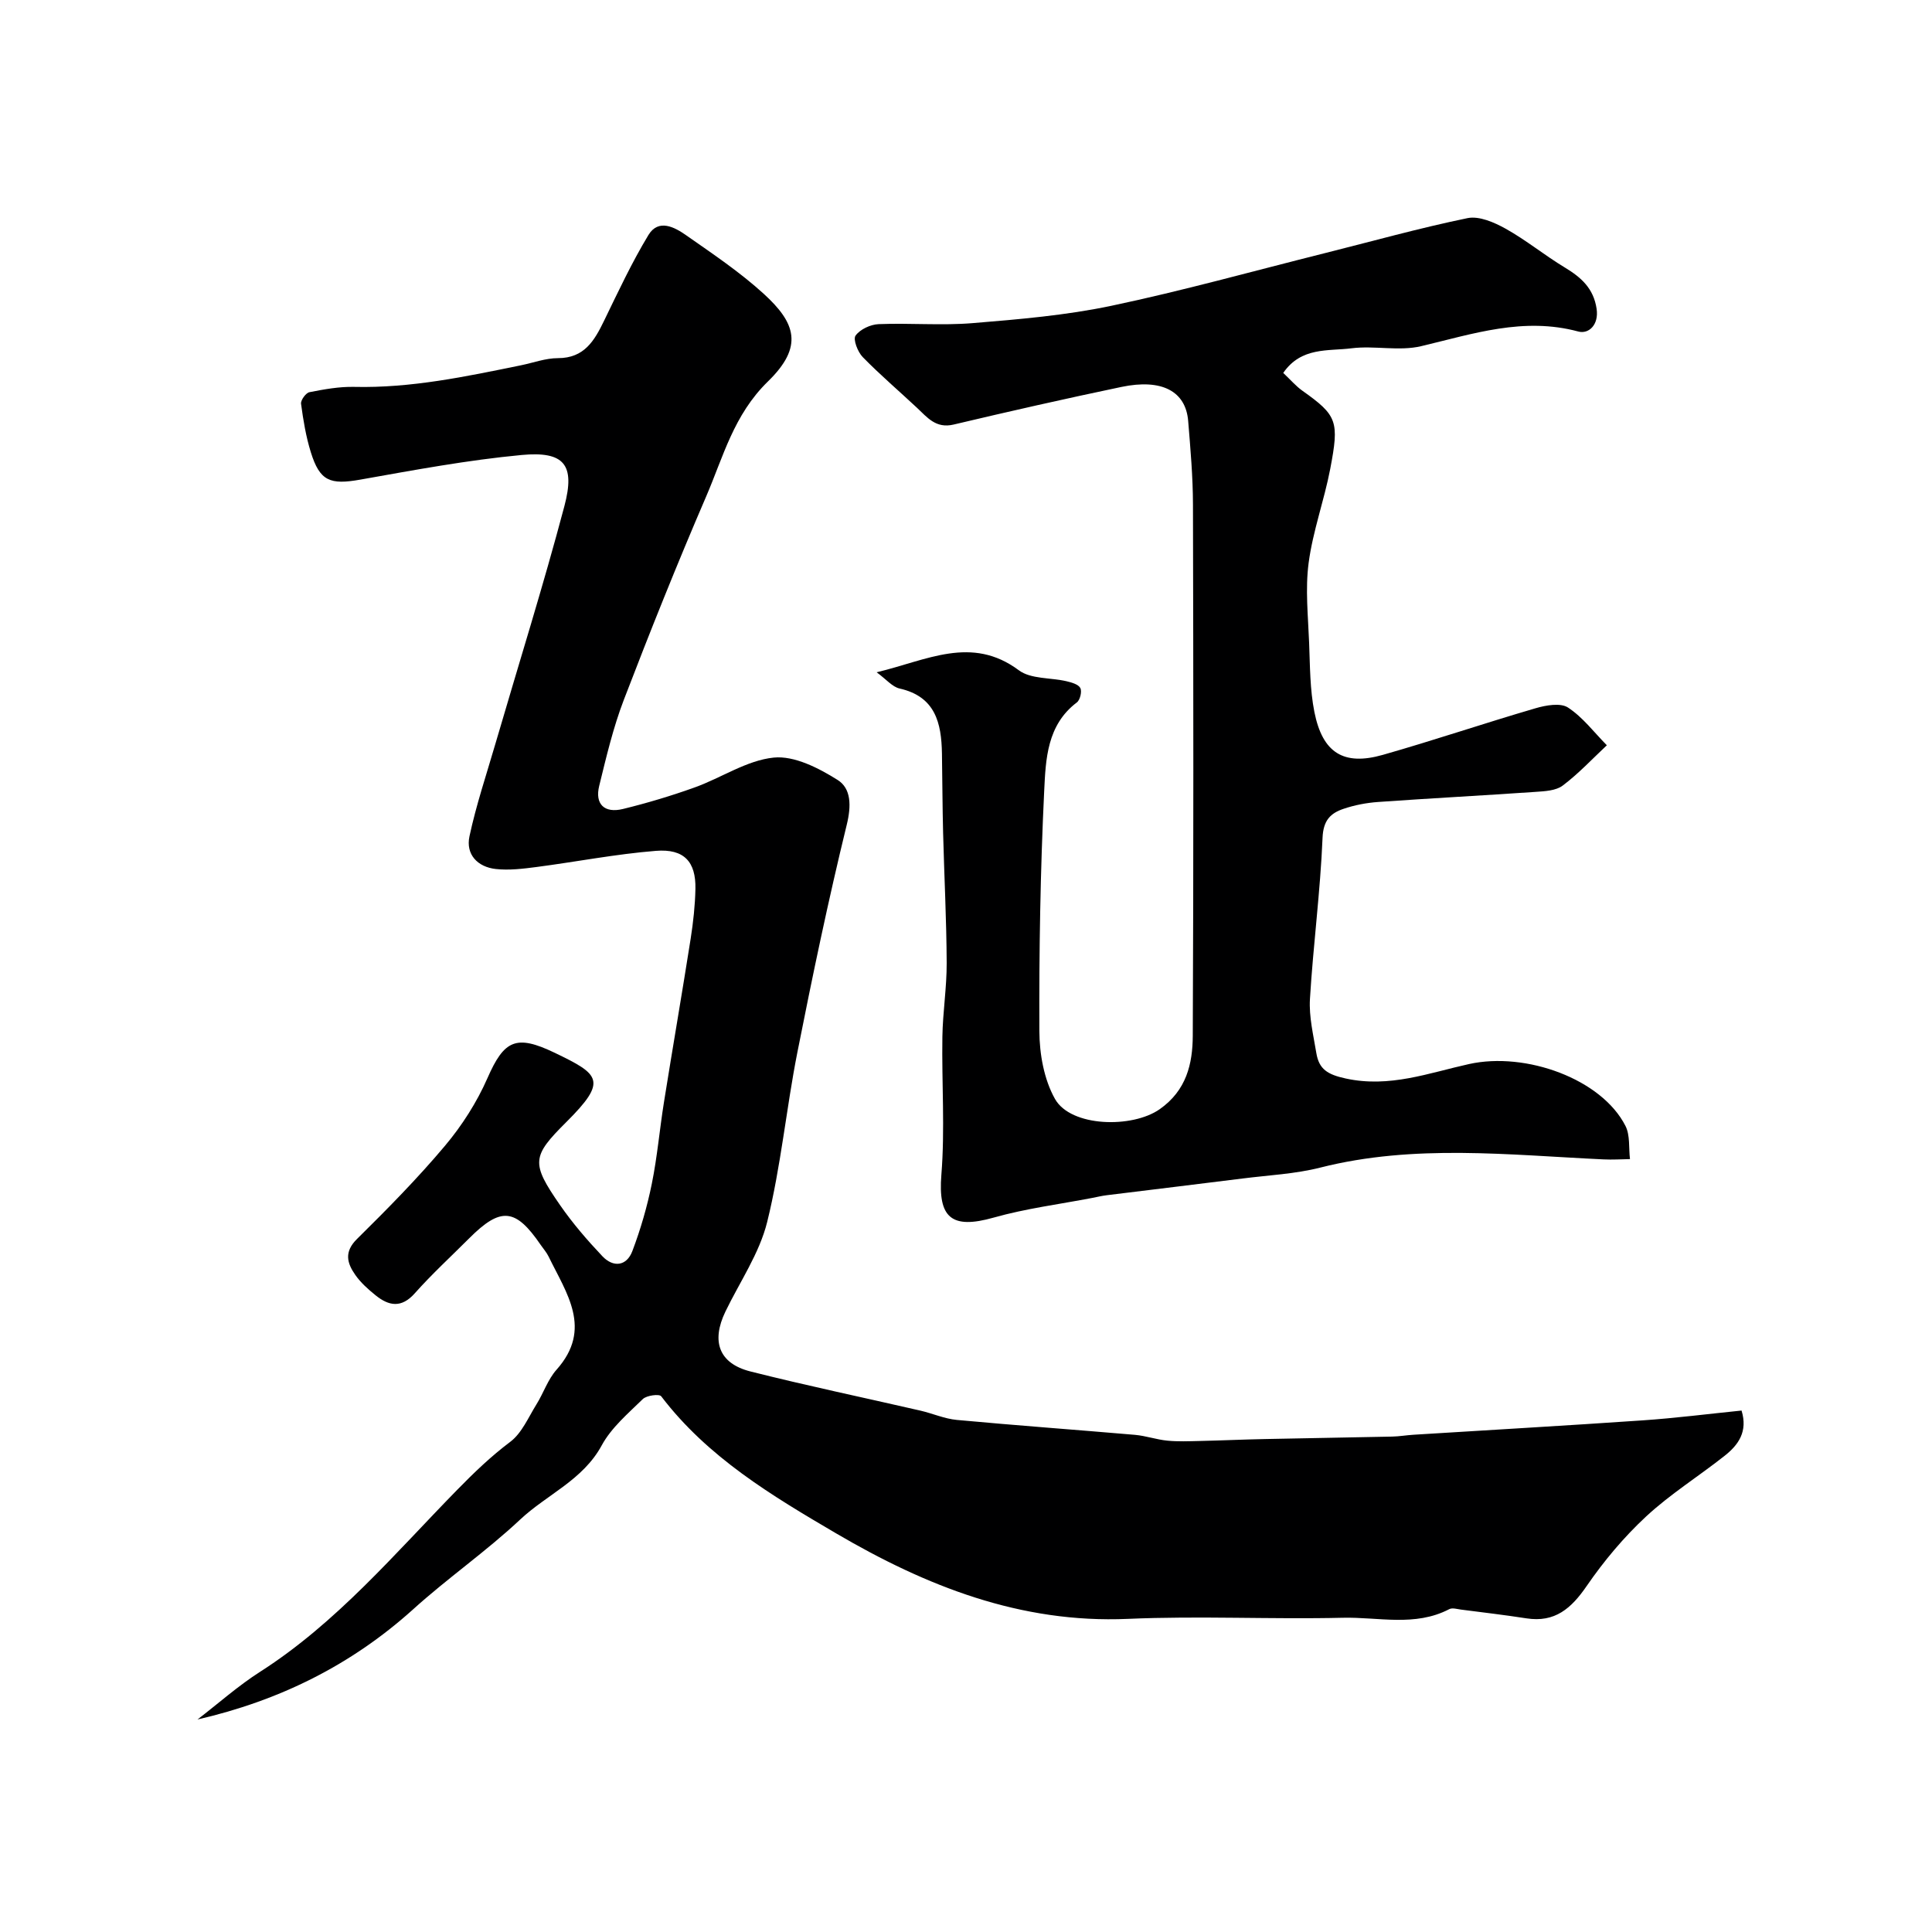
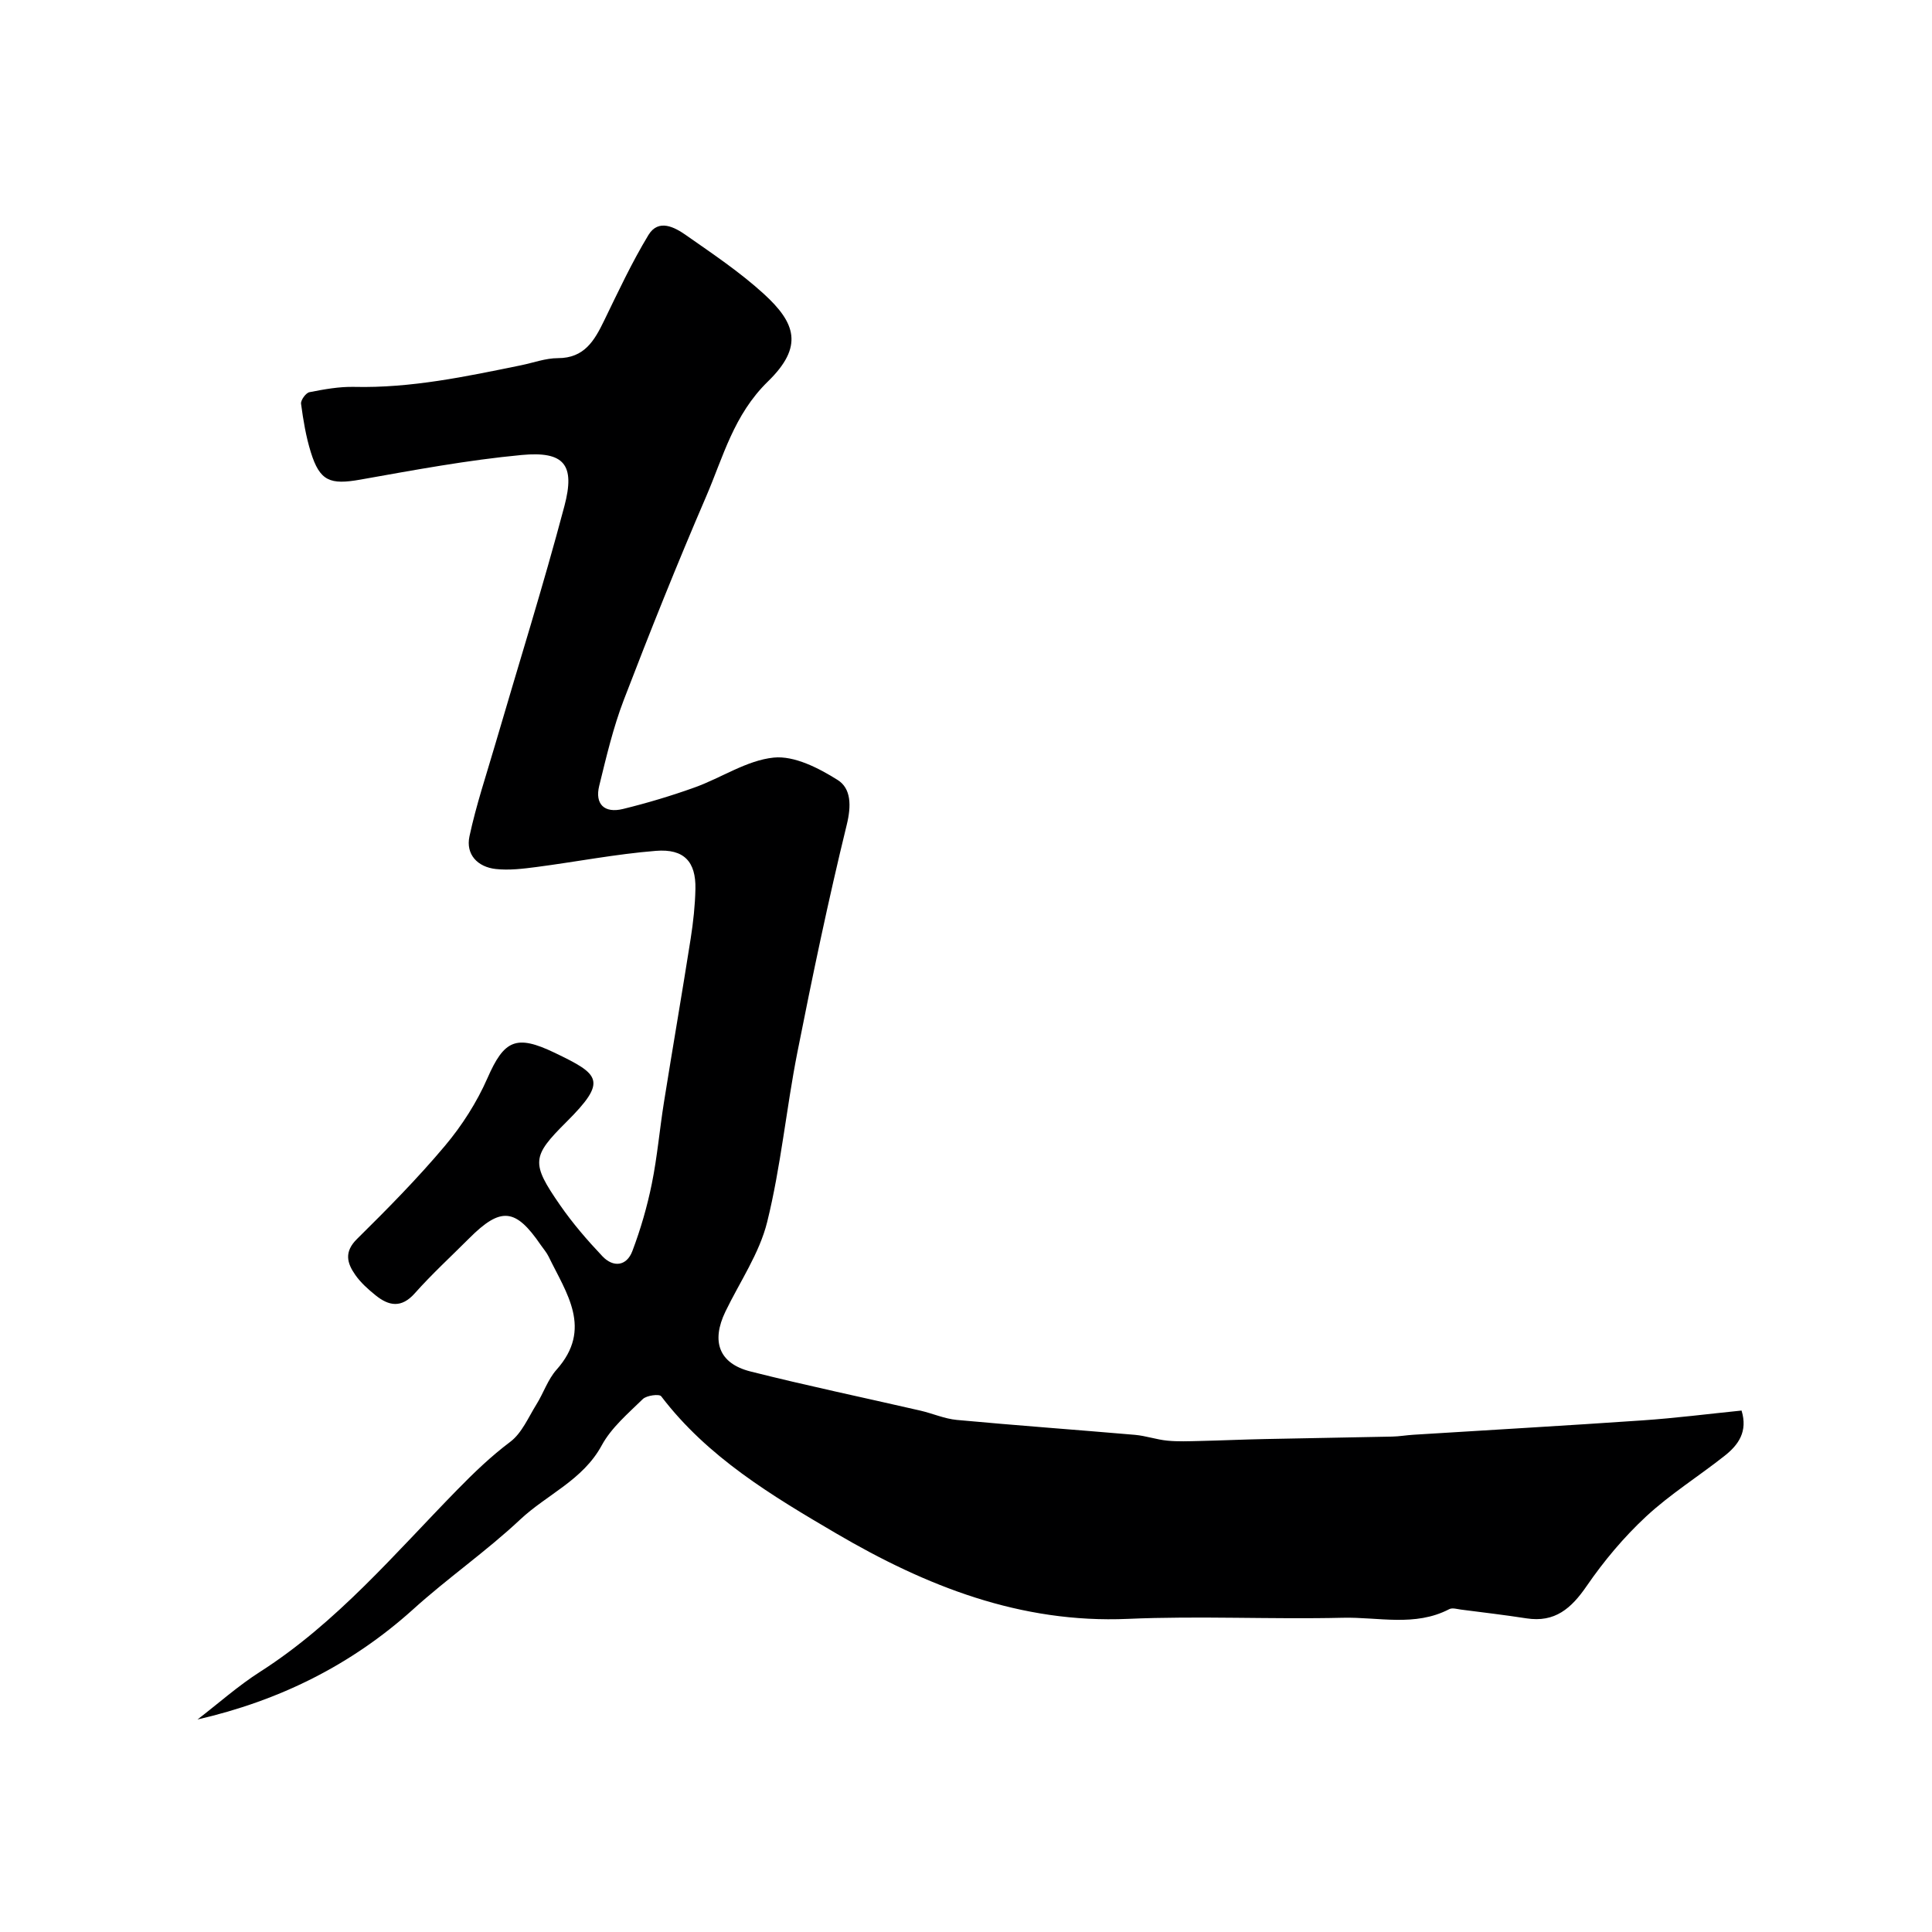
<svg xmlns="http://www.w3.org/2000/svg" enable-background="new 0 0 400 400" viewBox="0 0 400 400">
  <path d="m40.89 356c4.32-3.32 8.42-6.98 13-9.9 15.83-10.14 27.84-24.44 40.78-37.66 3.52-3.6 6.98-6.92 10.98-9.93 2.39-1.8 3.74-5.06 5.41-7.74 1.47-2.35 2.36-5.16 4.16-7.18 7.55-8.47 2.04-15.85-1.63-23.42-.42-.87-1.09-1.62-1.64-2.42-5.22-7.64-8.27-7.92-14.82-1.36-3.77 3.77-7.71 7.39-11.25 11.37-2.78 3.13-5.38 2.63-8.13.41-1.55-1.25-3.09-2.63-4.21-4.24-1.69-2.42-2.34-4.74.37-7.41 6.3-6.22 12.54-12.54 18.23-19.31 3.51-4.18 6.58-8.98 8.77-13.97 3.47-7.92 5.93-9.11 13.92-5.28 9.38 4.51 11.01 5.79 2.41 14.36-7.14 7.11-7.34 8.45-1.29 17.18 2.6 3.76 5.63 7.27 8.78 10.6 2.25 2.37 5.01 2.05 6.19-1.07 1.71-4.51 3.07-9.21 4.03-13.94 1.14-5.6 1.62-11.33 2.53-16.98 1.8-11.27 3.75-22.53 5.52-33.8.53-3.4.91-6.86.98-10.29.11-5.59-2.33-8.33-8.18-7.86-8.29.66-16.5 2.27-24.76 3.35-2.78.36-5.64.71-8.39.41-3.78-.42-6.26-3.02-5.45-6.78 1.39-6.48 3.52-12.81 5.38-19.19 4.78-16.38 9.9-32.67 14.27-49.16 2.28-8.6-.03-11.41-8.84-10.59-11.2 1.05-22.31 3.13-33.41 5.1-6.25 1.11-8.39.33-10.25-5.68-1.01-3.24-1.57-6.65-2.02-10.02-.1-.74.99-2.25 1.73-2.4 3.05-.6 6.18-1.17 9.26-1.1 11.76.28 23.14-2.14 34.54-4.47 2.55-.52 5.1-1.48 7.65-1.48 5.48 0 7.56-3.63 9.57-7.77 2.91-5.99 5.73-12.04 9.17-17.72 2.08-3.43 5.41-1.64 7.81.05 5.49 3.84 11.11 7.61 16.04 12.1 6.66 6.07 8.31 10.94.9 18.16-7.11 6.93-9.25 15.6-12.81 23.85-5.99 13.9-11.62 27.96-17.04 42.09-2.2 5.74-3.62 11.8-5.09 17.79-.93 3.78 1.06 5.73 4.92 4.79 5.02-1.23 10-2.72 14.87-4.47 5.51-1.98 10.75-5.6 16.34-6.17 4.26-.43 9.3 2.16 13.23 4.63 2.82 1.77 2.85 5.36 1.89 9.28-3.82 15.62-7.11 31.37-10.23 47.15-2.3 11.66-3.4 23.6-6.25 35.11-1.61 6.49-5.67 12.38-8.64 18.53-2.98 6.18-1.34 10.74 5.16 12.39 11.67 2.95 23.46 5.41 35.19 8.11 2.53.58 5 1.69 7.55 1.93 12.29 1.14 24.6 2.03 36.9 3.09 2.24.2 4.44.98 6.68 1.2 2.21.22 4.45.12 6.68.07 4.5-.1 9-.31 13.51-.4 8.79-.19 17.58-.32 26.37-.51 1.47-.03 2.94-.29 4.41-.38 15.83-.99 31.66-1.89 47.48-2.98 6.83-.47 13.63-1.34 20.45-2.03 1.34 4.36-.67 7.12-3.47 9.34-5.38 4.26-11.28 7.94-16.29 12.59-4.6 4.27-8.74 9.21-12.3 14.39-3.19 4.64-6.57 7.62-12.49 6.7-4.5-.7-9.02-1.23-13.53-1.81-.81-.11-1.81-.42-2.44-.09-7.1 3.7-14.7 1.6-22.03 1.78-14.82.35-29.68-.42-44.49.23-22.27.97-41.82-6.8-60.4-17.69-13.3-7.8-26.62-15.76-36.24-28.4-.4-.52-3.02-.18-3.8.58-3.06 2.99-6.52 5.92-8.51 9.59-3.91 7.21-11.35 10.16-16.89 15.36-7.04 6.61-15.08 12.16-22.24 18.66-12.76 11.47-27.59 18.83-44.56 22.73z" fill="#000001" />
-   <path d="m265.68 77.21c1.54 1.45 2.63 2.74 3.97 3.69 7.24 5.13 7.64 6.33 5.76 16.18-1.25 6.53-3.6 12.88-4.47 19.45-.72 5.43-.11 11.05.1 16.57.19 4.78.16 9.65 1.09 14.31 1.69 8.48 6.06 11.18 14.16 8.88 10.61-3.02 21.06-6.57 31.65-9.66 2.12-.62 5.14-1.16 6.7-.14 3.07 2.01 5.4 5.14 8.04 7.81-3.01 2.82-5.85 5.87-9.13 8.34-1.41 1.07-3.72 1.18-5.64 1.31-10.85.75-21.72 1.32-32.57 2.09-2.42.17-4.88.64-7.18 1.42-2.69.91-4.19 2.37-4.34 5.99-.46 11.15-1.94 22.25-2.61 33.39-.22 3.68.71 7.46 1.32 11.17.55 3.36 2.31 4.46 6.08 5.28 9.08 1.98 17.2-1.15 25.54-2.99 11.78-2.6 27.46 3.1 32.39 12.82.98 1.94.65 4.55.93 6.86-1.82.03-3.64.15-5.46.06-19.6-.91-39.2-3.23-58.67 1.7-5.2 1.32-10.68 1.57-16.03 2.25-9.39 1.18-18.8 2.31-28.19 3.47-.97.12-1.93.35-2.89.54-6.84 1.32-13.82 2.2-20.5 4.09-8.77 2.48-11.54.01-10.83-8.85.76-9.47.06-19.05.21-28.58.08-5.1.91-10.19.89-15.29-.04-8.98-.51-17.95-.74-26.93-.14-5.48-.15-10.97-.24-16.46-.11-6.3-1.36-11.76-8.77-13.43-1.51-.34-2.75-1.9-4.75-3.36 10.43-2.49 19.65-7.71 29.45-.41 2.47 1.84 6.54 1.49 9.85 2.26 1.05.25 2.47.64 2.87 1.41.37.71-.05 2.48-.72 2.98-6.2 4.68-6.44 11.77-6.76 18.29-.8 16.57-1.07 33.18-1 49.77.02 4.72.96 10 3.23 14.03 3.29 5.84 16.01 6.11 21.68 2.13 5.55-3.9 6.82-9.39 6.85-15.22.17-36.65.13-73.31.04-109.96-.01-5.77-.52-11.54-.99-17.3-.5-6.18-5.46-8.81-13.82-7.06-11.61 2.43-23.19 5.05-34.74 7.79-3.68.87-5.45-1.47-7.61-3.49-3.74-3.5-7.65-6.83-11.22-10.49-1.03-1.06-2.03-3.65-1.48-4.43.93-1.3 3.09-2.31 4.77-2.38 6.49-.26 13.03.32 19.48-.21 9.61-.79 19.31-1.61 28.72-3.59 14.77-3.11 29.34-7.18 44-10.85 9.9-2.48 19.75-5.24 29.74-7.3 2.4-.49 5.54.88 7.89 2.19 4.25 2.37 8.06 5.51 12.24 8.03 3.38 2.04 5.96 4.31 6.59 8.55.5 3.35-1.66 5.28-3.78 4.71-11.34-3.06-21.79.48-32.54 3.03-4.58 1.09-9.67-.16-14.42.44-4.83.62-10.4-.33-14.14 5.1z" fill="#000001" />
</svg>